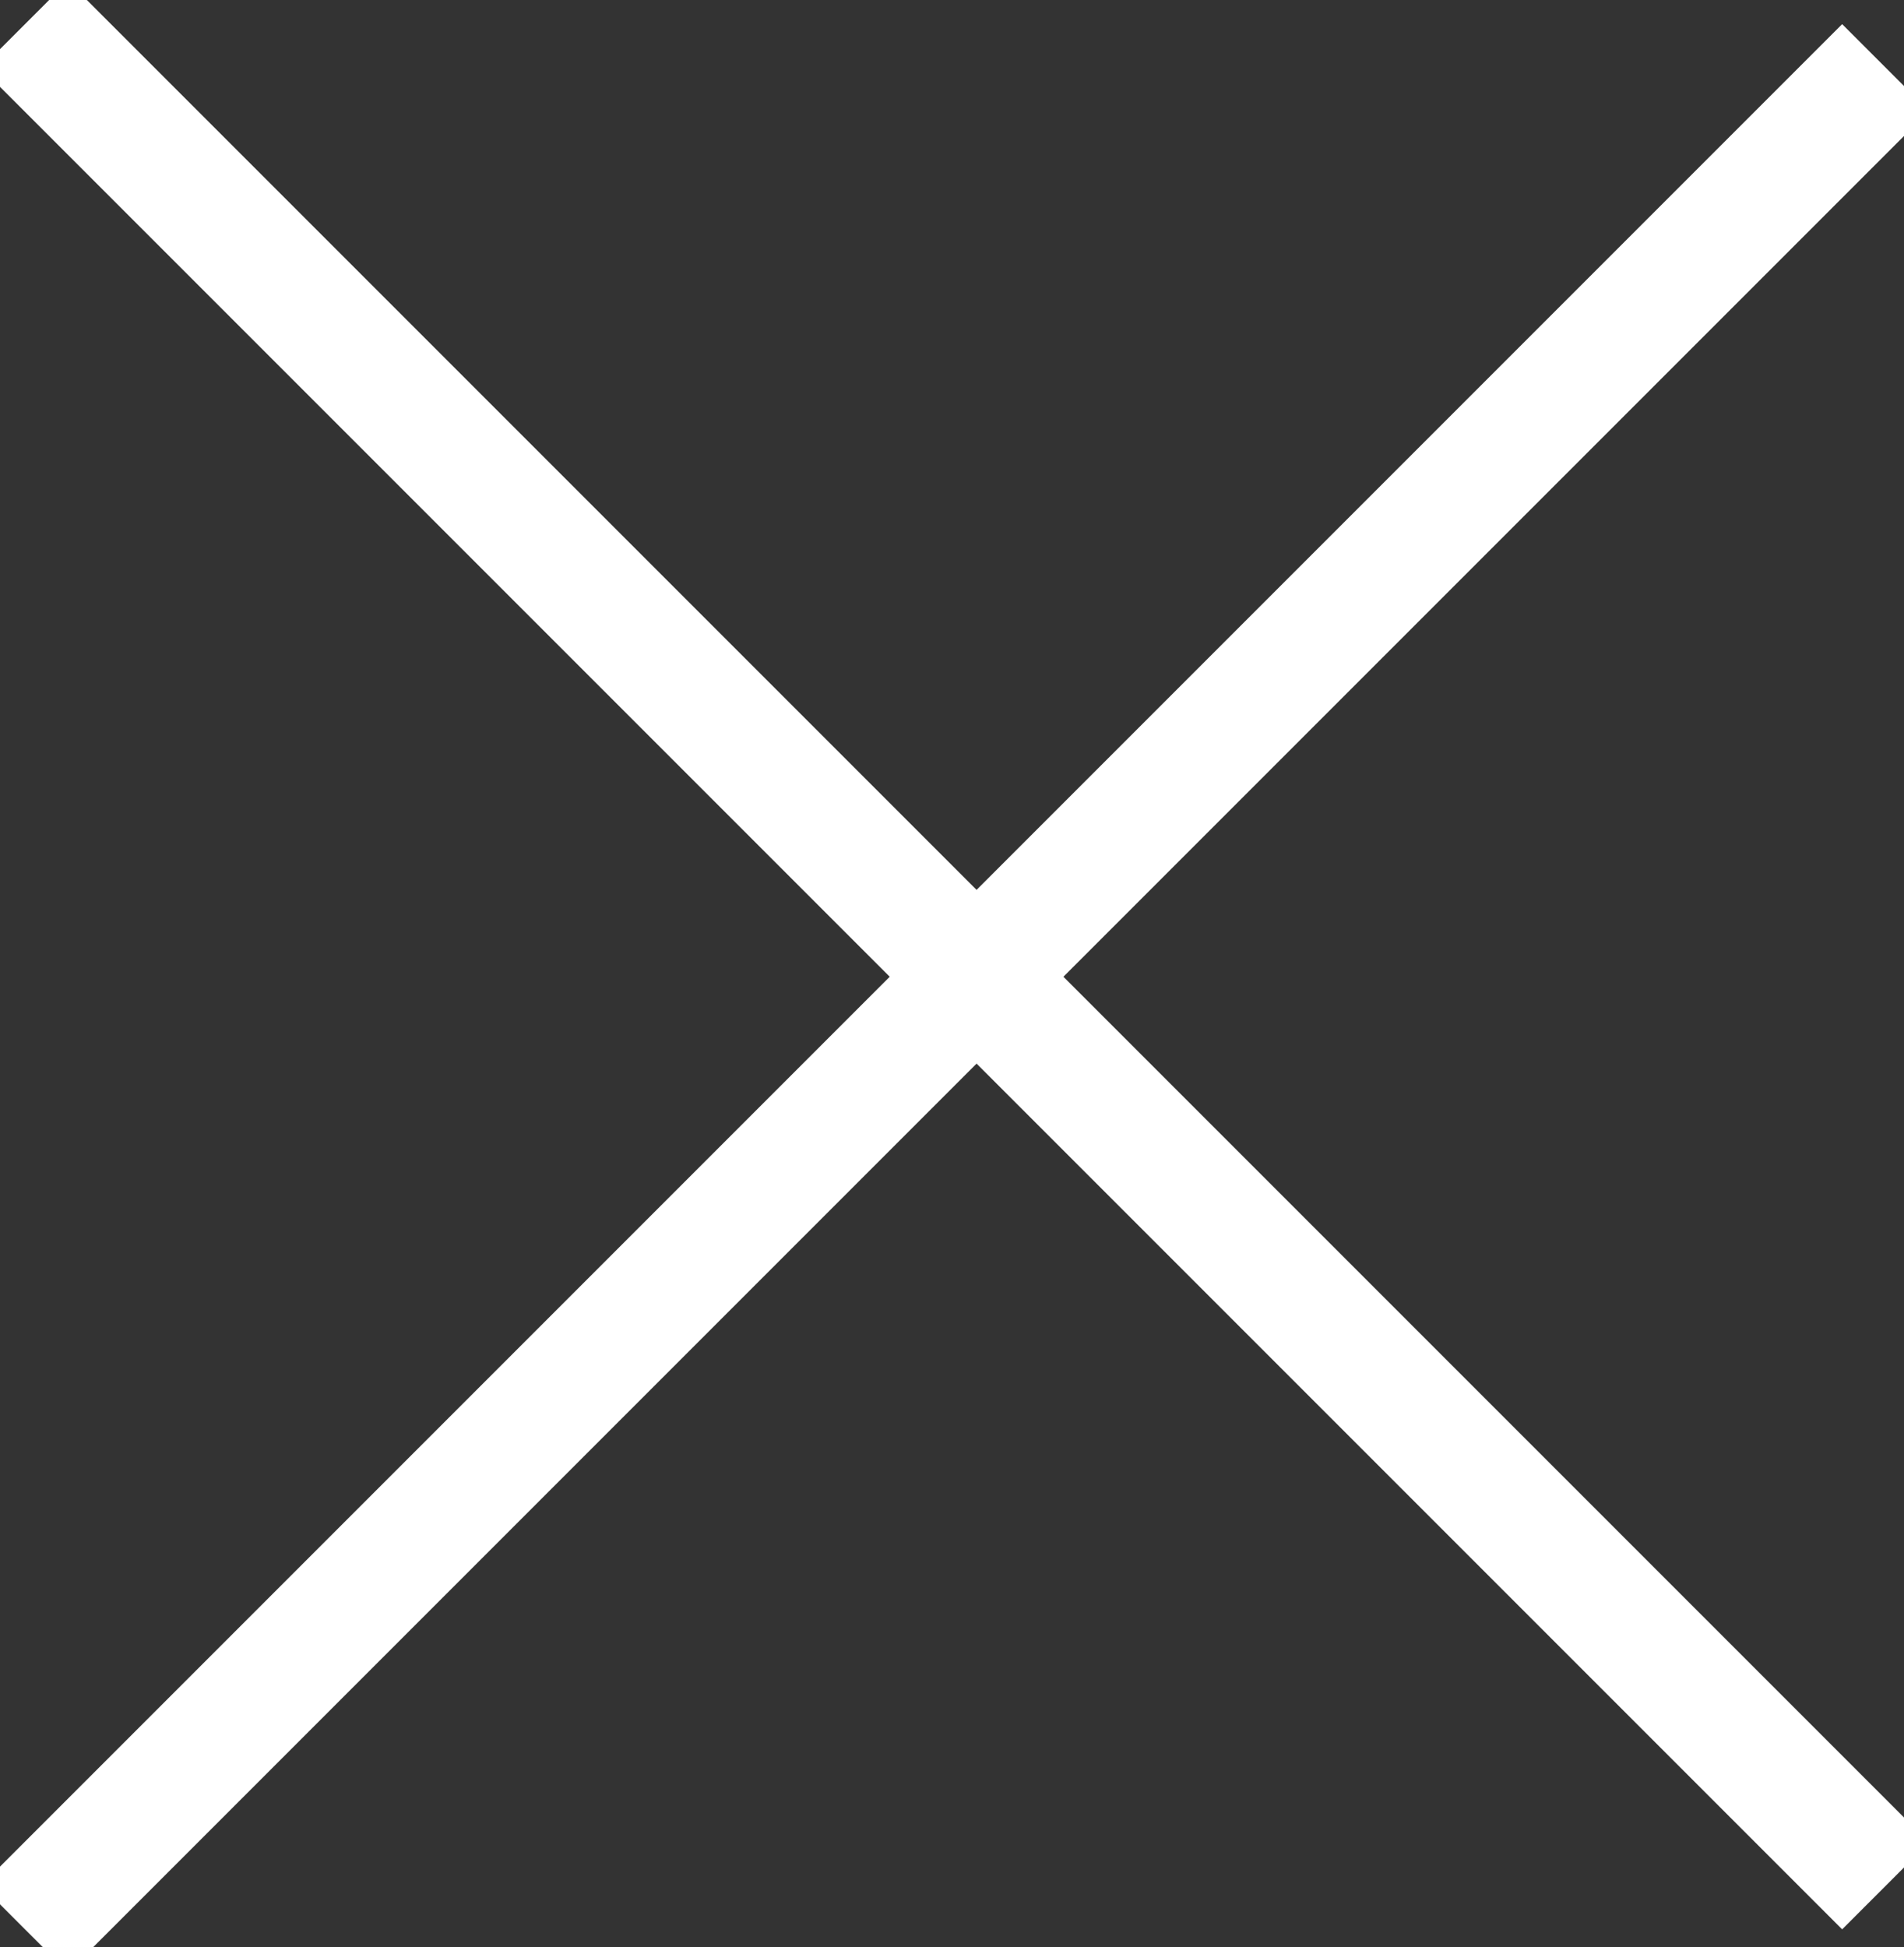
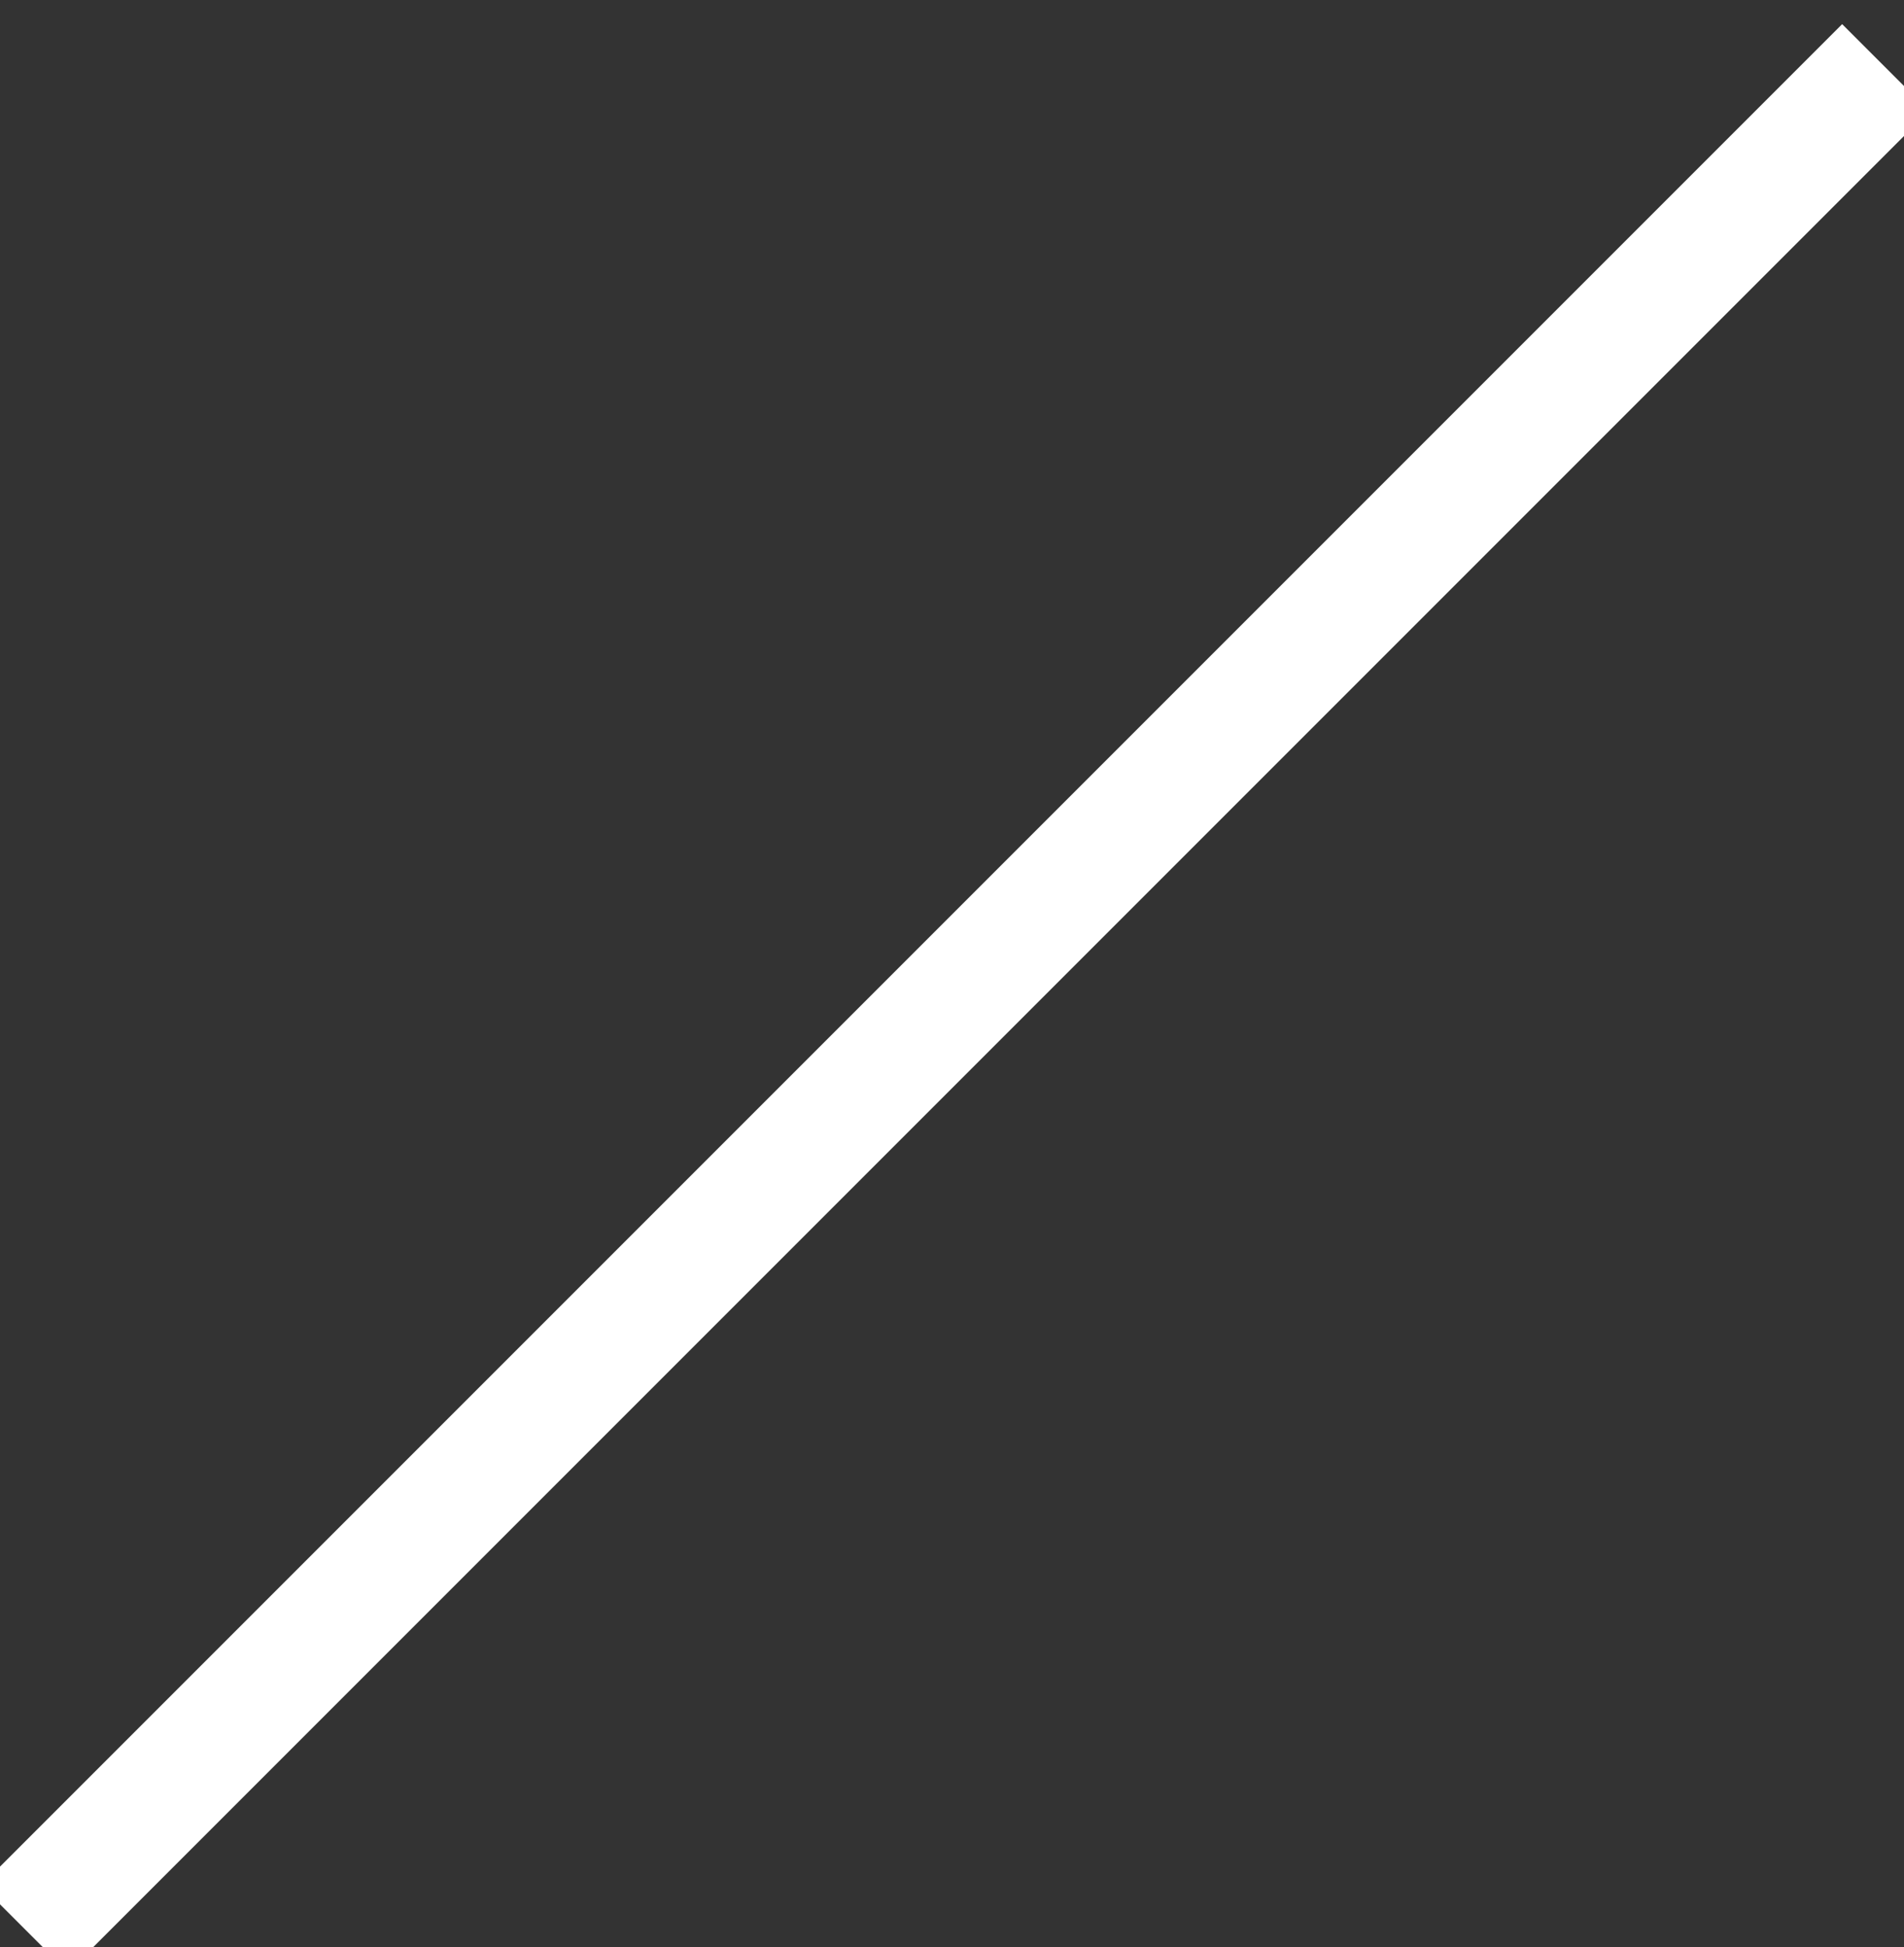
<svg xmlns="http://www.w3.org/2000/svg" version="1.1" id="Layer_1" x="0px" y="0px" width="31px" height="31.7px" viewBox="0 0 31 31.7" style="enable-background:new 0 0 31 31.7;" xml:space="preserve">
  <rect x="0" y="0" width="31" height="31.7" fill="#333333" stroke="none" />
  <style type="text/css">
	.st0{fill:none;stroke:#FFFFFF;stroke-width:2;}
</style>
-   <line class="st0" x1="0.4" y1="0.4" x2="30.7" y2="30.7" />
  <line class="st0" x1="30.7" y1="1.1" x2="0.4" y2="31.4" />
</svg>